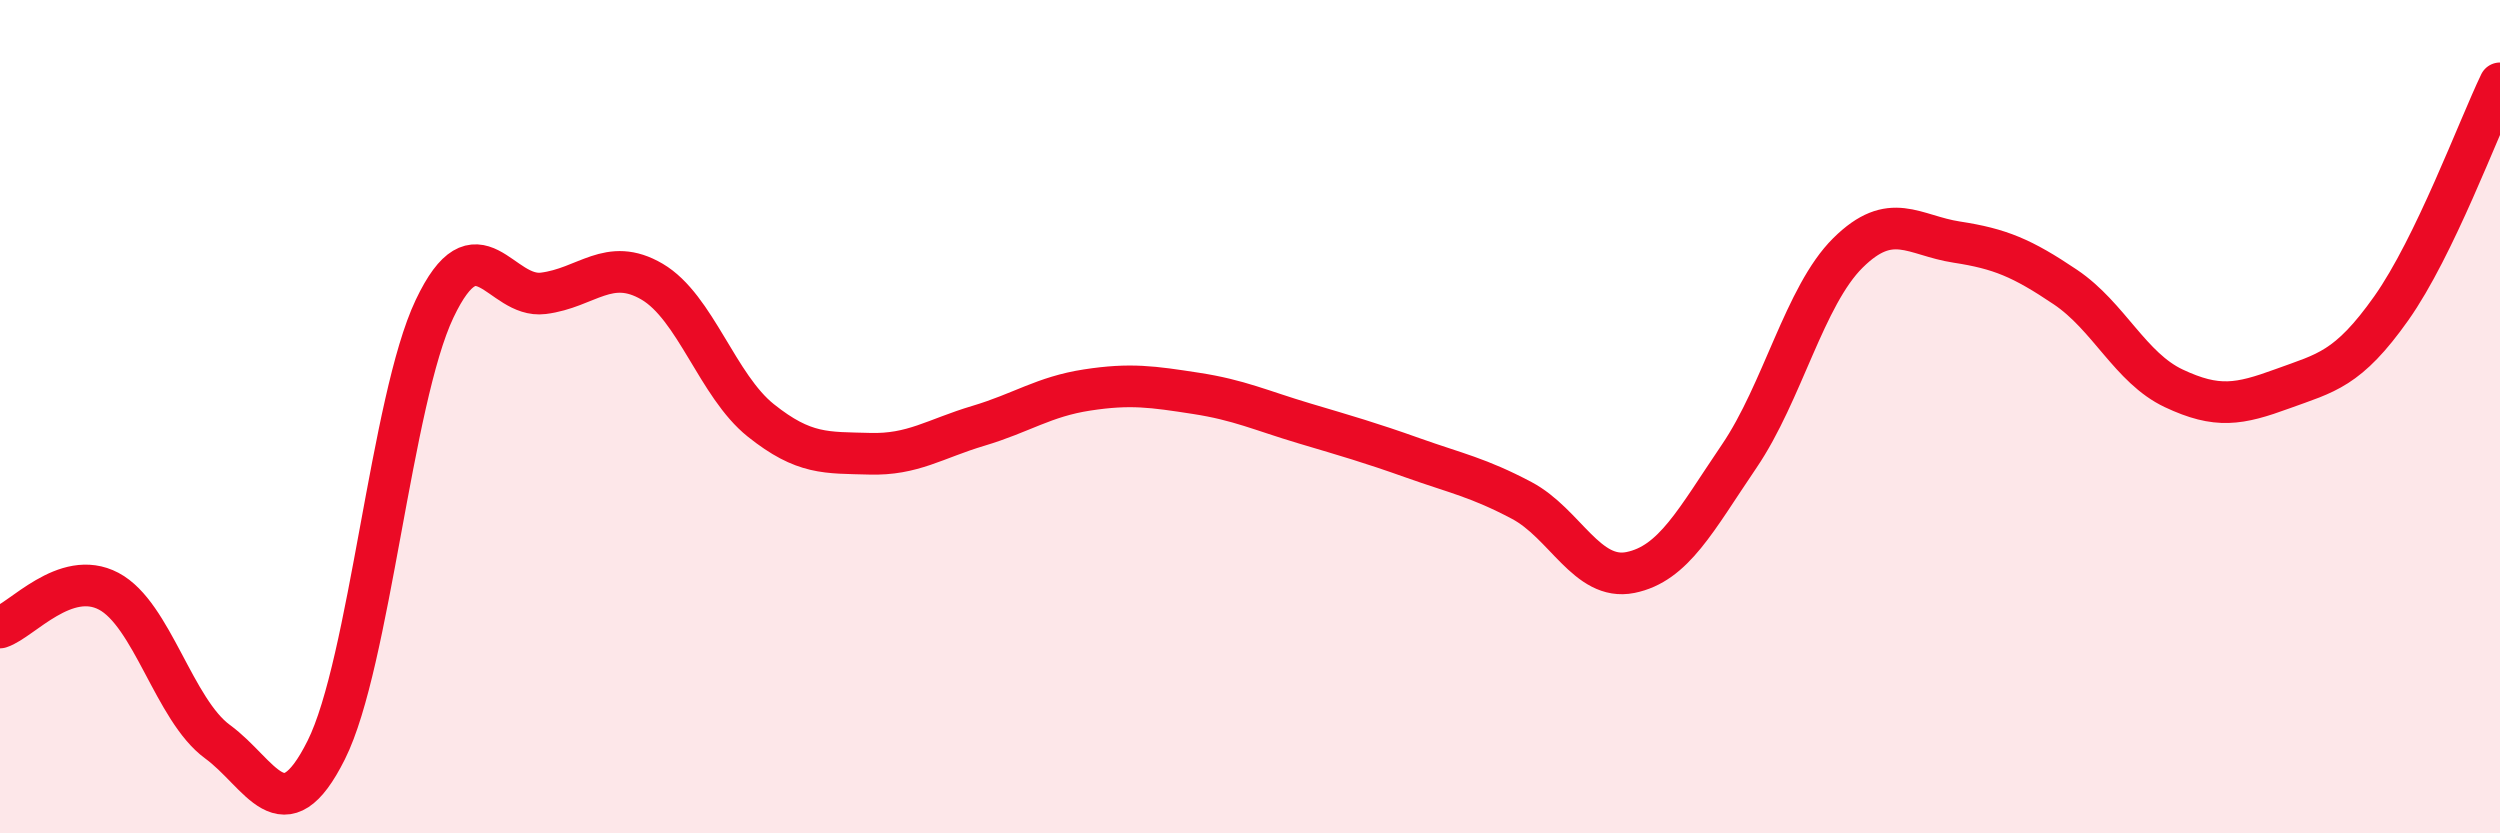
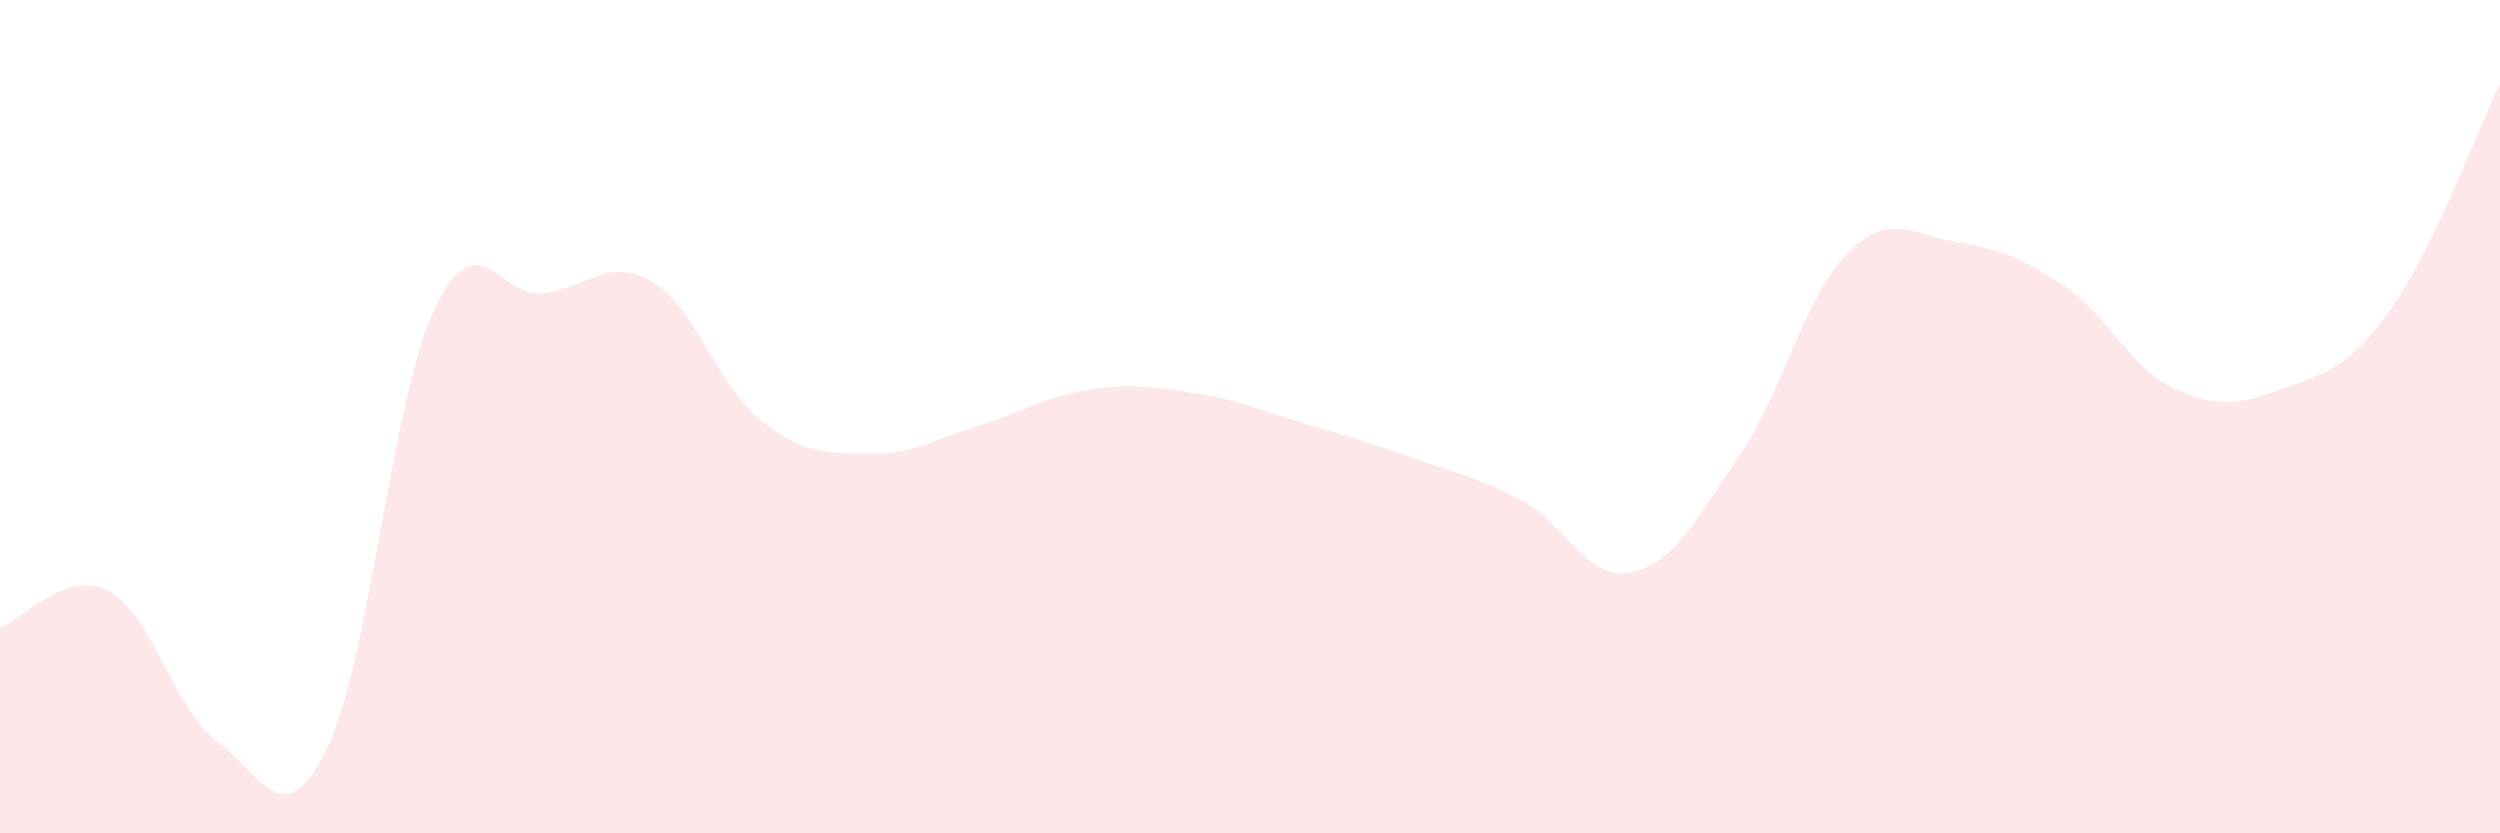
<svg xmlns="http://www.w3.org/2000/svg" width="60" height="20" viewBox="0 0 60 20">
  <path d="M 0,15.06 C 0.52,14.89 1.57,13.64 2.61,14.19 C 3.65,14.74 4.18,17.04 5.22,17.8 C 6.26,18.56 6.79,20.08 7.83,18 C 8.87,15.92 9.39,9.6 10.43,7.41 C 11.47,5.22 12,7.17 13.04,7.04 C 14.08,6.91 14.61,6.15 15.65,6.76 C 16.69,7.37 17.22,9.26 18.26,10.09 C 19.3,10.92 19.83,10.86 20.87,10.89 C 21.91,10.92 22.44,10.53 23.48,10.22 C 24.52,9.91 25.05,9.52 26.09,9.36 C 27.13,9.2 27.66,9.28 28.7,9.44 C 29.74,9.6 30.26,9.85 31.3,10.16 C 32.34,10.47 32.87,10.62 33.91,10.99 C 34.95,11.36 35.48,11.46 36.52,12.01 C 37.56,12.56 38.09,13.95 39.13,13.74 C 40.17,13.53 40.7,12.48 41.74,10.95 C 42.78,9.42 43.31,7.1 44.35,6.07 C 45.39,5.04 45.92,5.65 46.96,5.81 C 48,5.97 48.53,6.19 49.57,6.89 C 50.61,7.59 51.13,8.83 52.17,9.32 C 53.21,9.81 53.74,9.71 54.78,9.33 C 55.82,8.95 56.35,8.87 57.39,7.4 C 58.43,5.93 59.48,3.08 60,2L60 20L0 20Z" fill="#EB0A25" opacity="0.1" stroke-linecap="round" stroke-linejoin="round" />
-   <path d="M 0,15.06 C 0.52,14.89 1.57,13.64 2.61,14.19 C 3.65,14.74 4.18,17.04 5.22,17.8 C 6.26,18.56 6.79,20.08 7.83,18 C 8.87,15.92 9.39,9.6 10.43,7.41 C 11.47,5.22 12,7.17 13.04,7.04 C 14.08,6.91 14.61,6.15 15.65,6.76 C 16.69,7.37 17.22,9.26 18.26,10.09 C 19.3,10.92 19.83,10.86 20.87,10.89 C 21.91,10.92 22.44,10.53 23.48,10.22 C 24.52,9.91 25.05,9.52 26.09,9.36 C 27.13,9.2 27.66,9.28 28.7,9.44 C 29.74,9.6 30.26,9.85 31.3,10.16 C 32.34,10.47 32.87,10.62 33.91,10.99 C 34.95,11.36 35.48,11.46 36.52,12.01 C 37.56,12.56 38.09,13.95 39.13,13.74 C 40.17,13.53 40.7,12.48 41.74,10.95 C 42.78,9.42 43.31,7.1 44.35,6.07 C 45.39,5.04 45.92,5.65 46.96,5.81 C 48,5.97 48.53,6.19 49.57,6.89 C 50.61,7.59 51.13,8.83 52.17,9.32 C 53.21,9.81 53.74,9.71 54.78,9.33 C 55.82,8.95 56.35,8.87 57.39,7.4 C 58.43,5.93 59.48,3.08 60,2" stroke="#EB0A25" stroke-width="1" fill="none" stroke-linecap="round" stroke-linejoin="round" />
</svg>